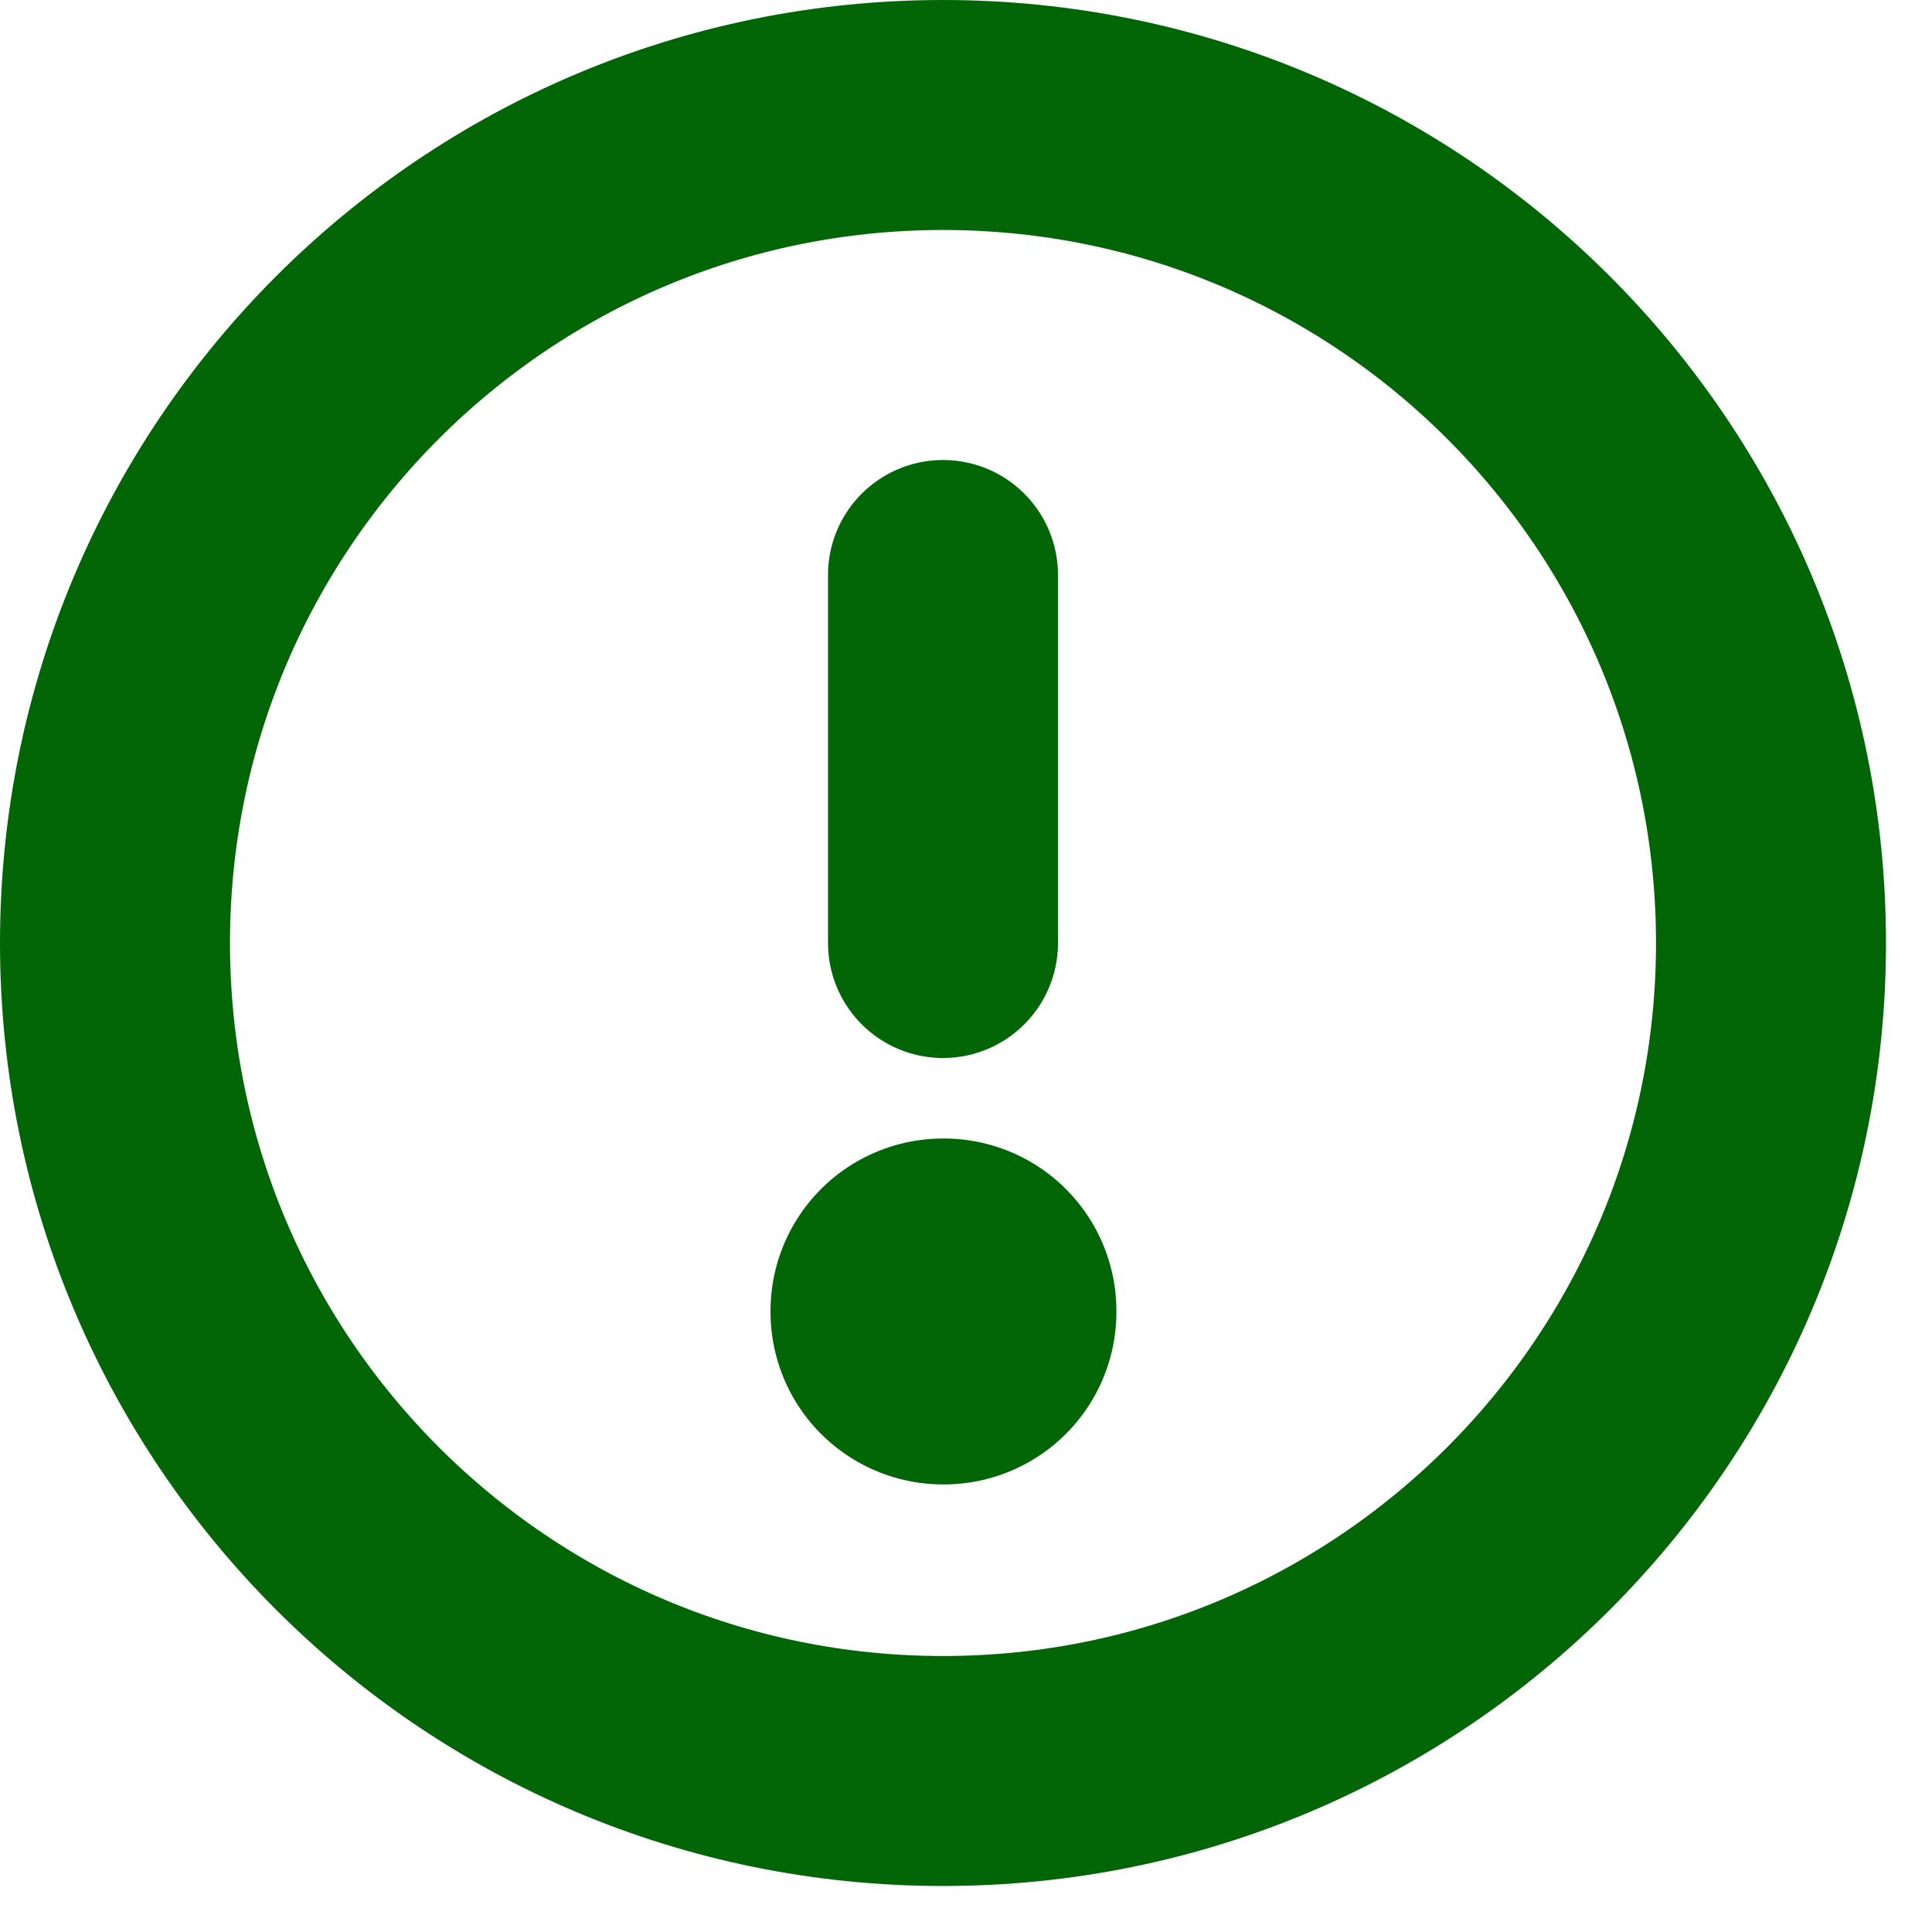
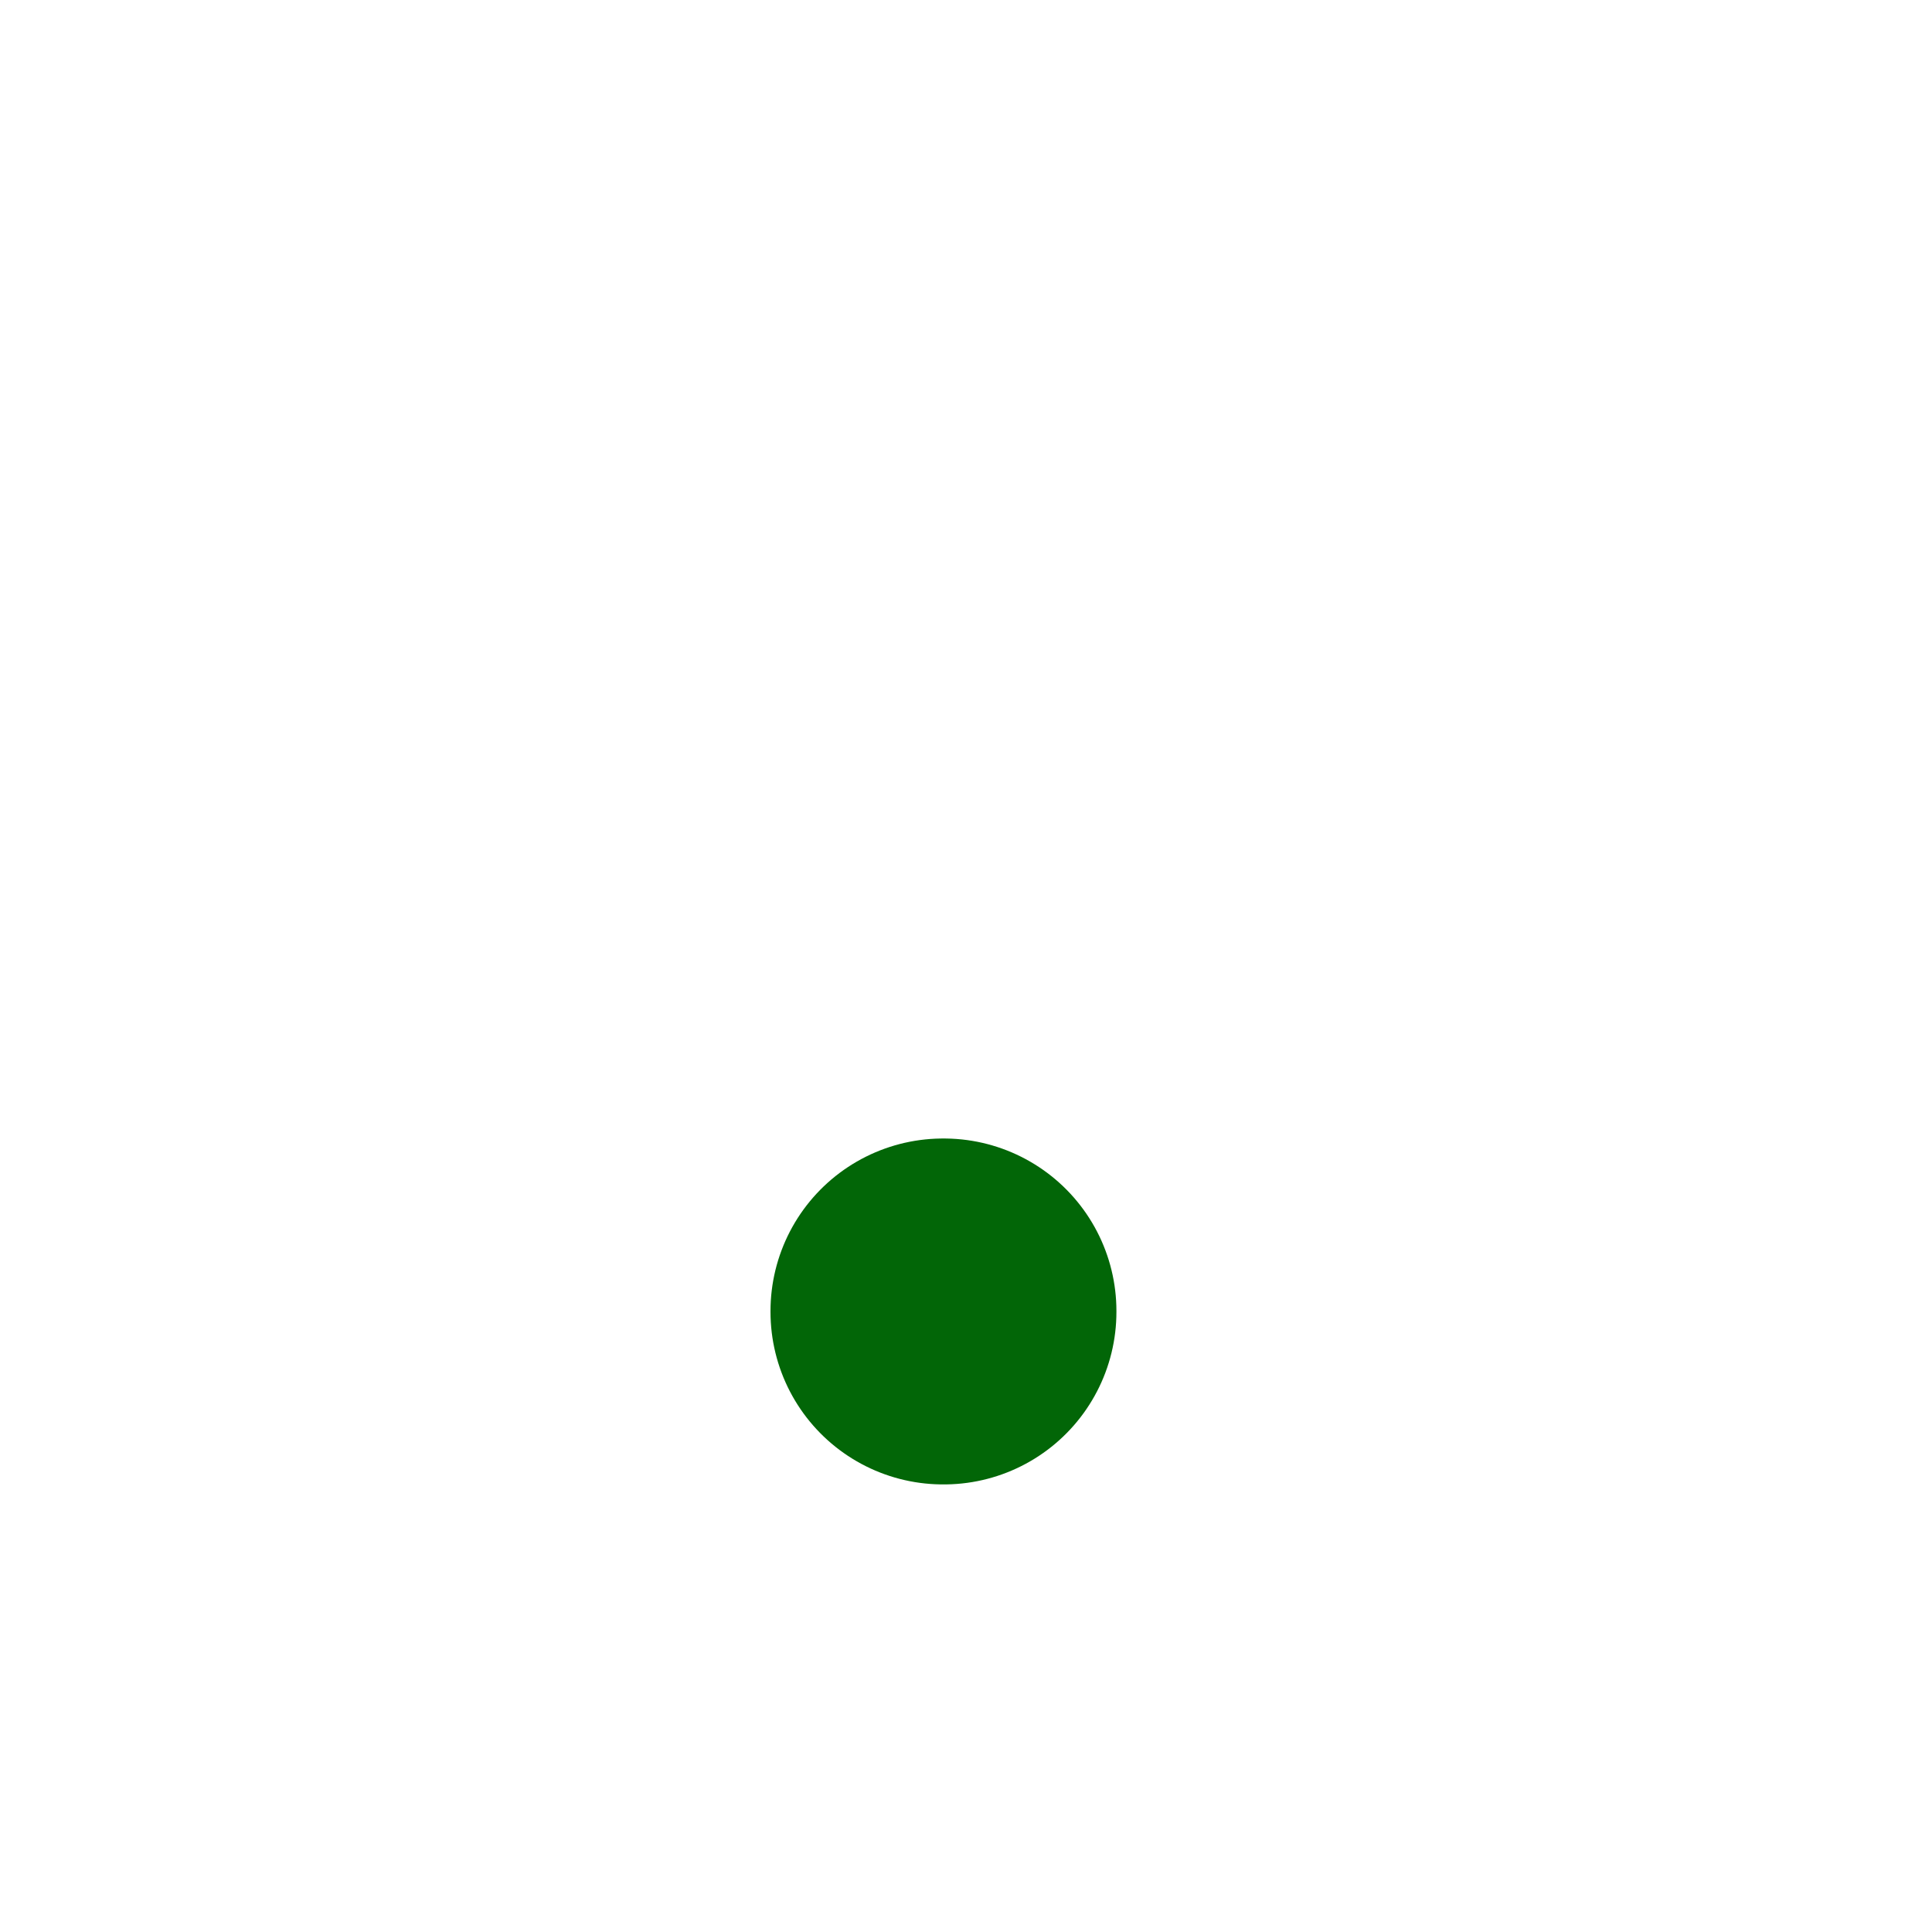
<svg xmlns="http://www.w3.org/2000/svg" width="21" height="21" viewBox="0 0 21 21" fill="none">
-   <path d="M10.25 19.25C15.221 19.25 19.25 15.221 19.25 10.25C19.25 5.279 15.221 1.25 10.25 1.25C5.279 1.25 1.25 5.279 1.25 10.25C1.25 15.221 5.279 19.25 10.25 19.25Z" stroke="#026607" stroke-width="2.5" stroke-linecap="round" stroke-linejoin="round" />
  <path d="M10.25 14.25H10.26V14.26H10.25V14.25Z" stroke="#026607" stroke-width="3.75" stroke-linejoin="round" />
-   <path d="M10.25 10.25V6.25" stroke="#026607" stroke-width="2.5" stroke-linecap="round" stroke-linejoin="round" />
</svg>